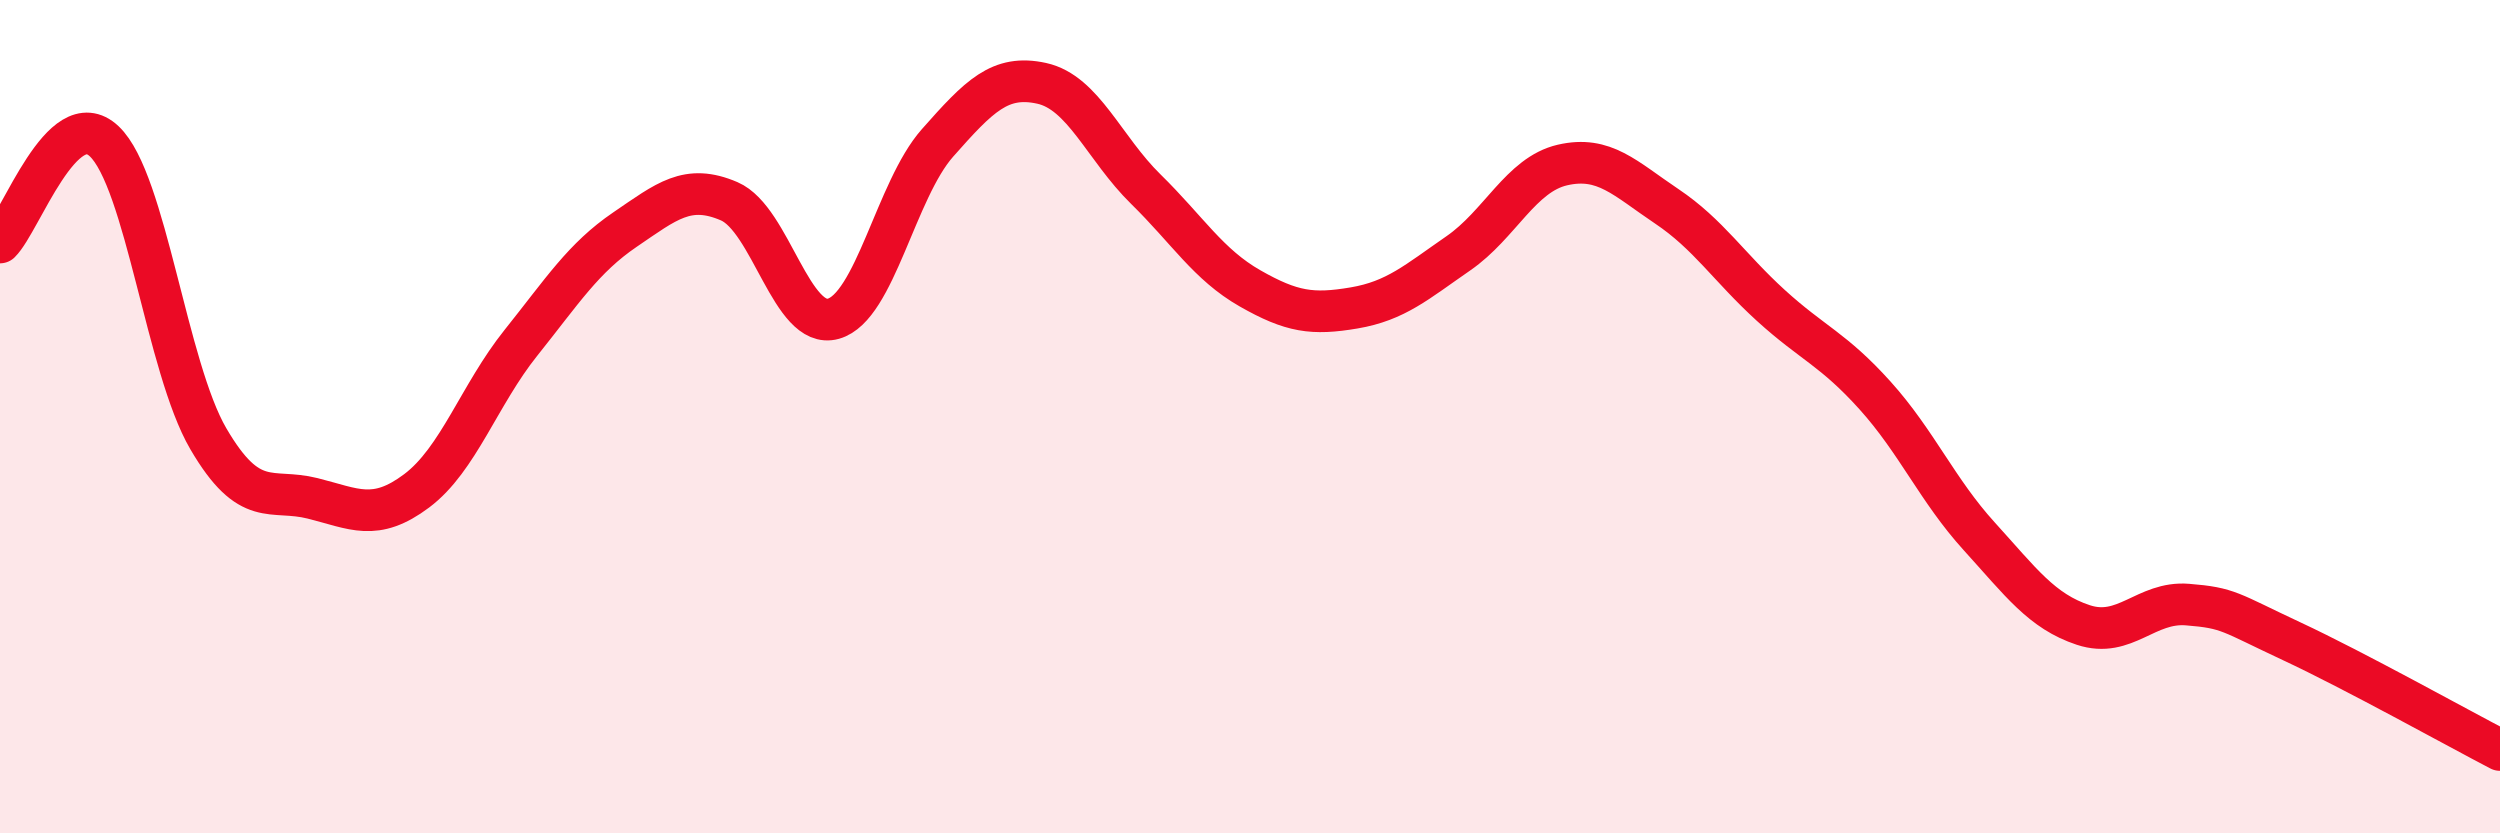
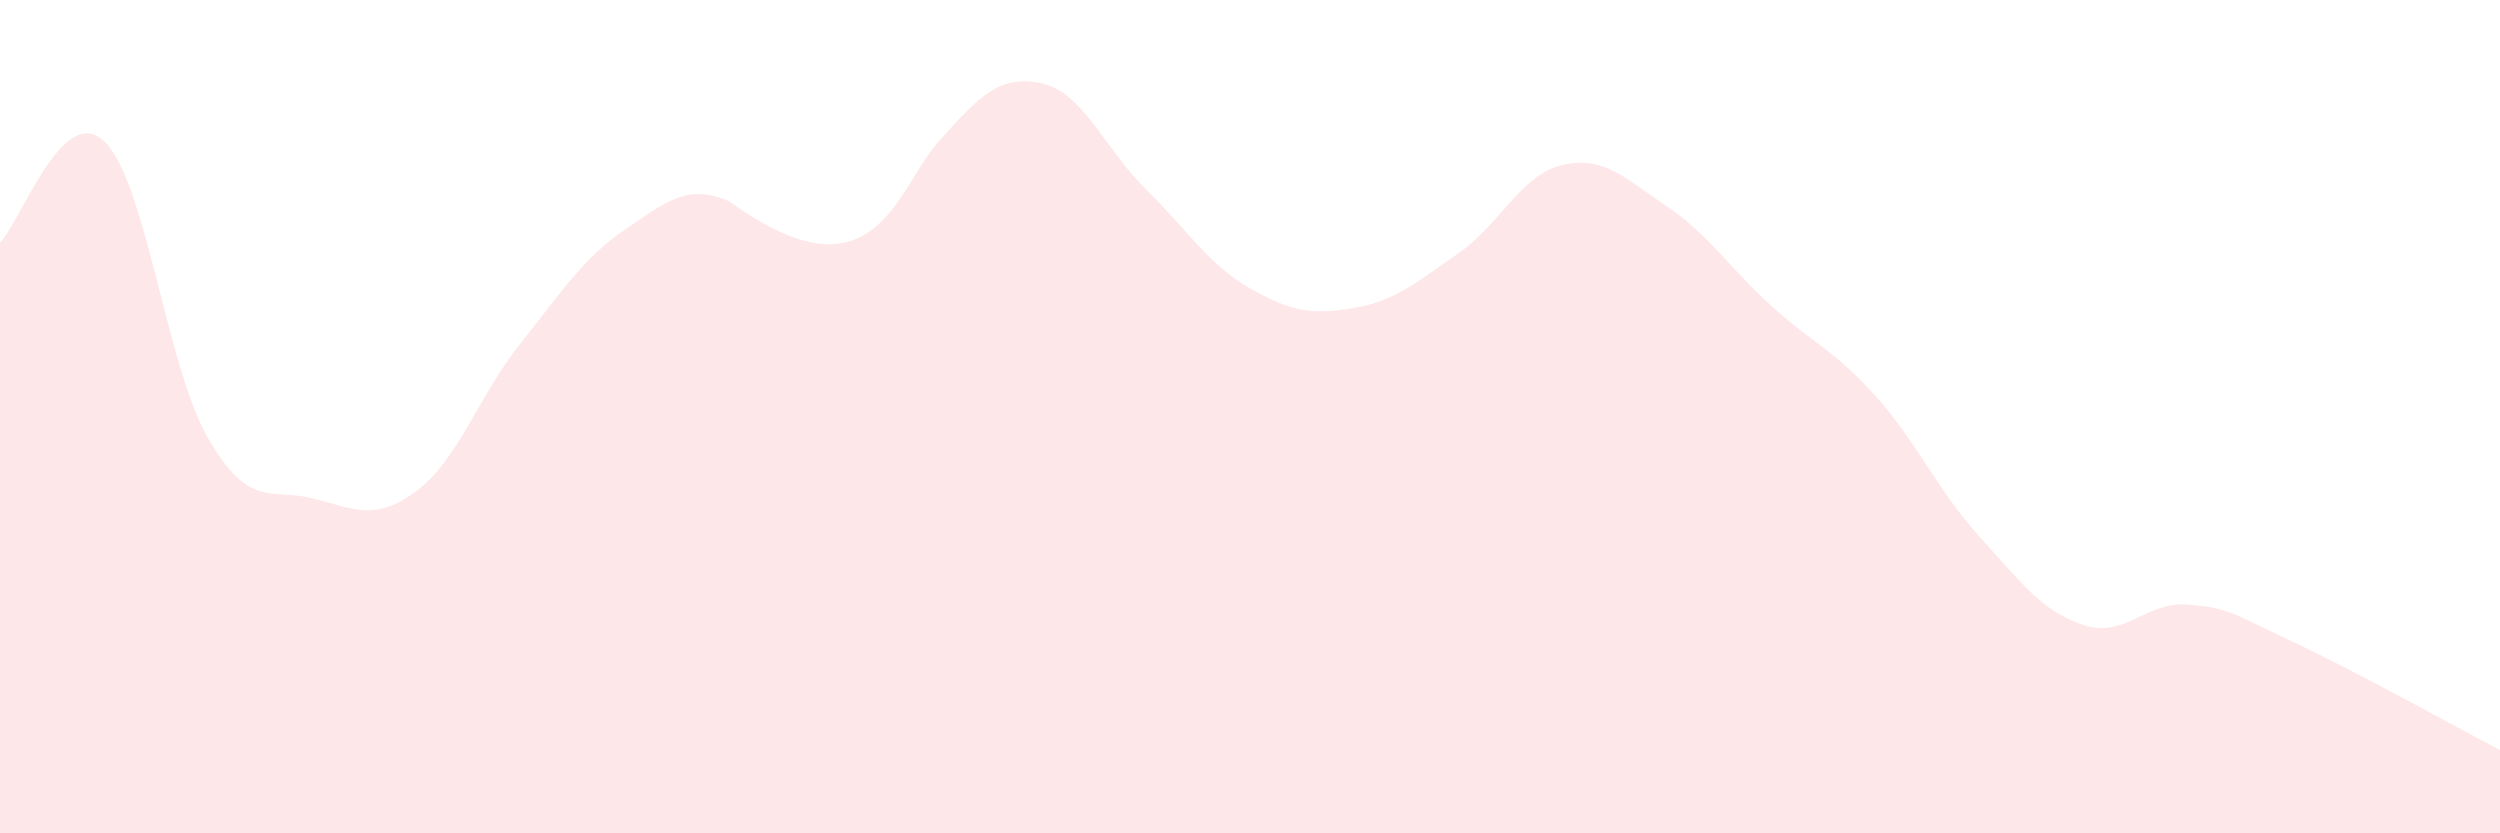
<svg xmlns="http://www.w3.org/2000/svg" width="60" height="20" viewBox="0 0 60 20">
-   <path d="M 0,5.82 C 0.5,5.33 1.5,2.45 2.5,3.39 C 3.5,4.33 4,8.82 5,10.53 C 6,12.24 6.5,11.71 7.5,11.96 C 8.5,12.21 9,12.53 10,11.78 C 11,11.03 11.5,9.48 12.5,8.23 C 13.5,6.98 14,6.19 15,5.51 C 16,4.83 16.5,4.4 17.5,4.83 C 18.5,5.26 19,7.93 20,7.65 C 21,7.37 21.5,4.56 22.5,3.43 C 23.5,2.3 24,1.78 25,2 C 26,2.22 26.5,3.56 27.5,4.54 C 28.5,5.52 29,6.35 30,6.92 C 31,7.49 31.5,7.56 32.5,7.39 C 33.5,7.22 34,6.77 35,6.08 C 36,5.39 36.5,4.19 37.5,3.96 C 38.5,3.73 39,4.28 40,4.95 C 41,5.62 41.5,6.42 42.5,7.33 C 43.5,8.24 44,8.38 45,9.49 C 46,10.6 46.5,11.77 47.5,12.87 C 48.5,13.97 49,14.67 50,15 C 51,15.33 51.5,14.43 52.5,14.51 C 53.5,14.59 53.5,14.69 55,15.39 C 56.5,16.09 59,17.48 60,18L60 20L0 20Z" fill="#EB0A25" opacity="0.1" stroke-linecap="round" stroke-linejoin="round" />
-   <path d="M 0,5.82 C 0.5,5.33 1.5,2.45 2.5,3.39 C 3.5,4.33 4,8.82 5,10.53 C 6,12.24 6.5,11.71 7.5,11.96 C 8.5,12.21 9,12.53 10,11.78 C 11,11.03 11.5,9.48 12.5,8.23 C 13.5,6.98 14,6.19 15,5.51 C 16,4.83 16.5,4.4 17.5,4.83 C 18.5,5.26 19,7.93 20,7.65 C 21,7.37 21.5,4.56 22.5,3.43 C 23.5,2.3 24,1.78 25,2 C 26,2.22 26.5,3.56 27.5,4.54 C 28.5,5.52 29,6.35 30,6.92 C 31,7.49 31.5,7.56 32.5,7.39 C 33.5,7.22 34,6.77 35,6.08 C 36,5.39 36.5,4.19 37.5,3.96 C 38.5,3.73 39,4.28 40,4.95 C 41,5.62 41.5,6.42 42.5,7.33 C 43.5,8.24 44,8.38 45,9.49 C 46,10.6 46.5,11.77 47.5,12.87 C 48.5,13.97 49,14.67 50,15 C 51,15.33 51.5,14.43 52.5,14.51 C 53.5,14.59 53.5,14.69 55,15.39 C 56.5,16.09 59,17.48 60,18" stroke="#EB0A25" stroke-width="1" fill="none" stroke-linecap="round" stroke-linejoin="round" />
+   <path d="M 0,5.82 C 0.5,5.33 1.5,2.45 2.5,3.39 C 3.5,4.33 4,8.82 5,10.53 C 6,12.24 6.5,11.71 7.5,11.96 C 8.5,12.21 9,12.53 10,11.78 C 11,11.03 11.5,9.48 12.5,8.23 C 13.5,6.98 14,6.19 15,5.51 C 16,4.83 16.5,4.4 17.5,4.83 C 21,7.37 21.5,4.56 22.5,3.43 C 23.5,2.3 24,1.78 25,2 C 26,2.22 26.5,3.56 27.5,4.54 C 28.5,5.52 29,6.35 30,6.92 C 31,7.49 31.5,7.56 32.5,7.39 C 33.5,7.22 34,6.77 35,6.08 C 36,5.39 36.5,4.19 37.5,3.96 C 38.5,3.73 39,4.28 40,4.95 C 41,5.62 41.5,6.42 42.5,7.33 C 43.5,8.24 44,8.38 45,9.49 C 46,10.6 46.5,11.77 47.5,12.87 C 48.5,13.97 49,14.67 50,15 C 51,15.33 51.5,14.43 52.5,14.51 C 53.5,14.59 53.5,14.69 55,15.39 C 56.5,16.09 59,17.48 60,18L60 20L0 20Z" fill="#EB0A25" opacity="0.1" stroke-linecap="round" stroke-linejoin="round" />
</svg>